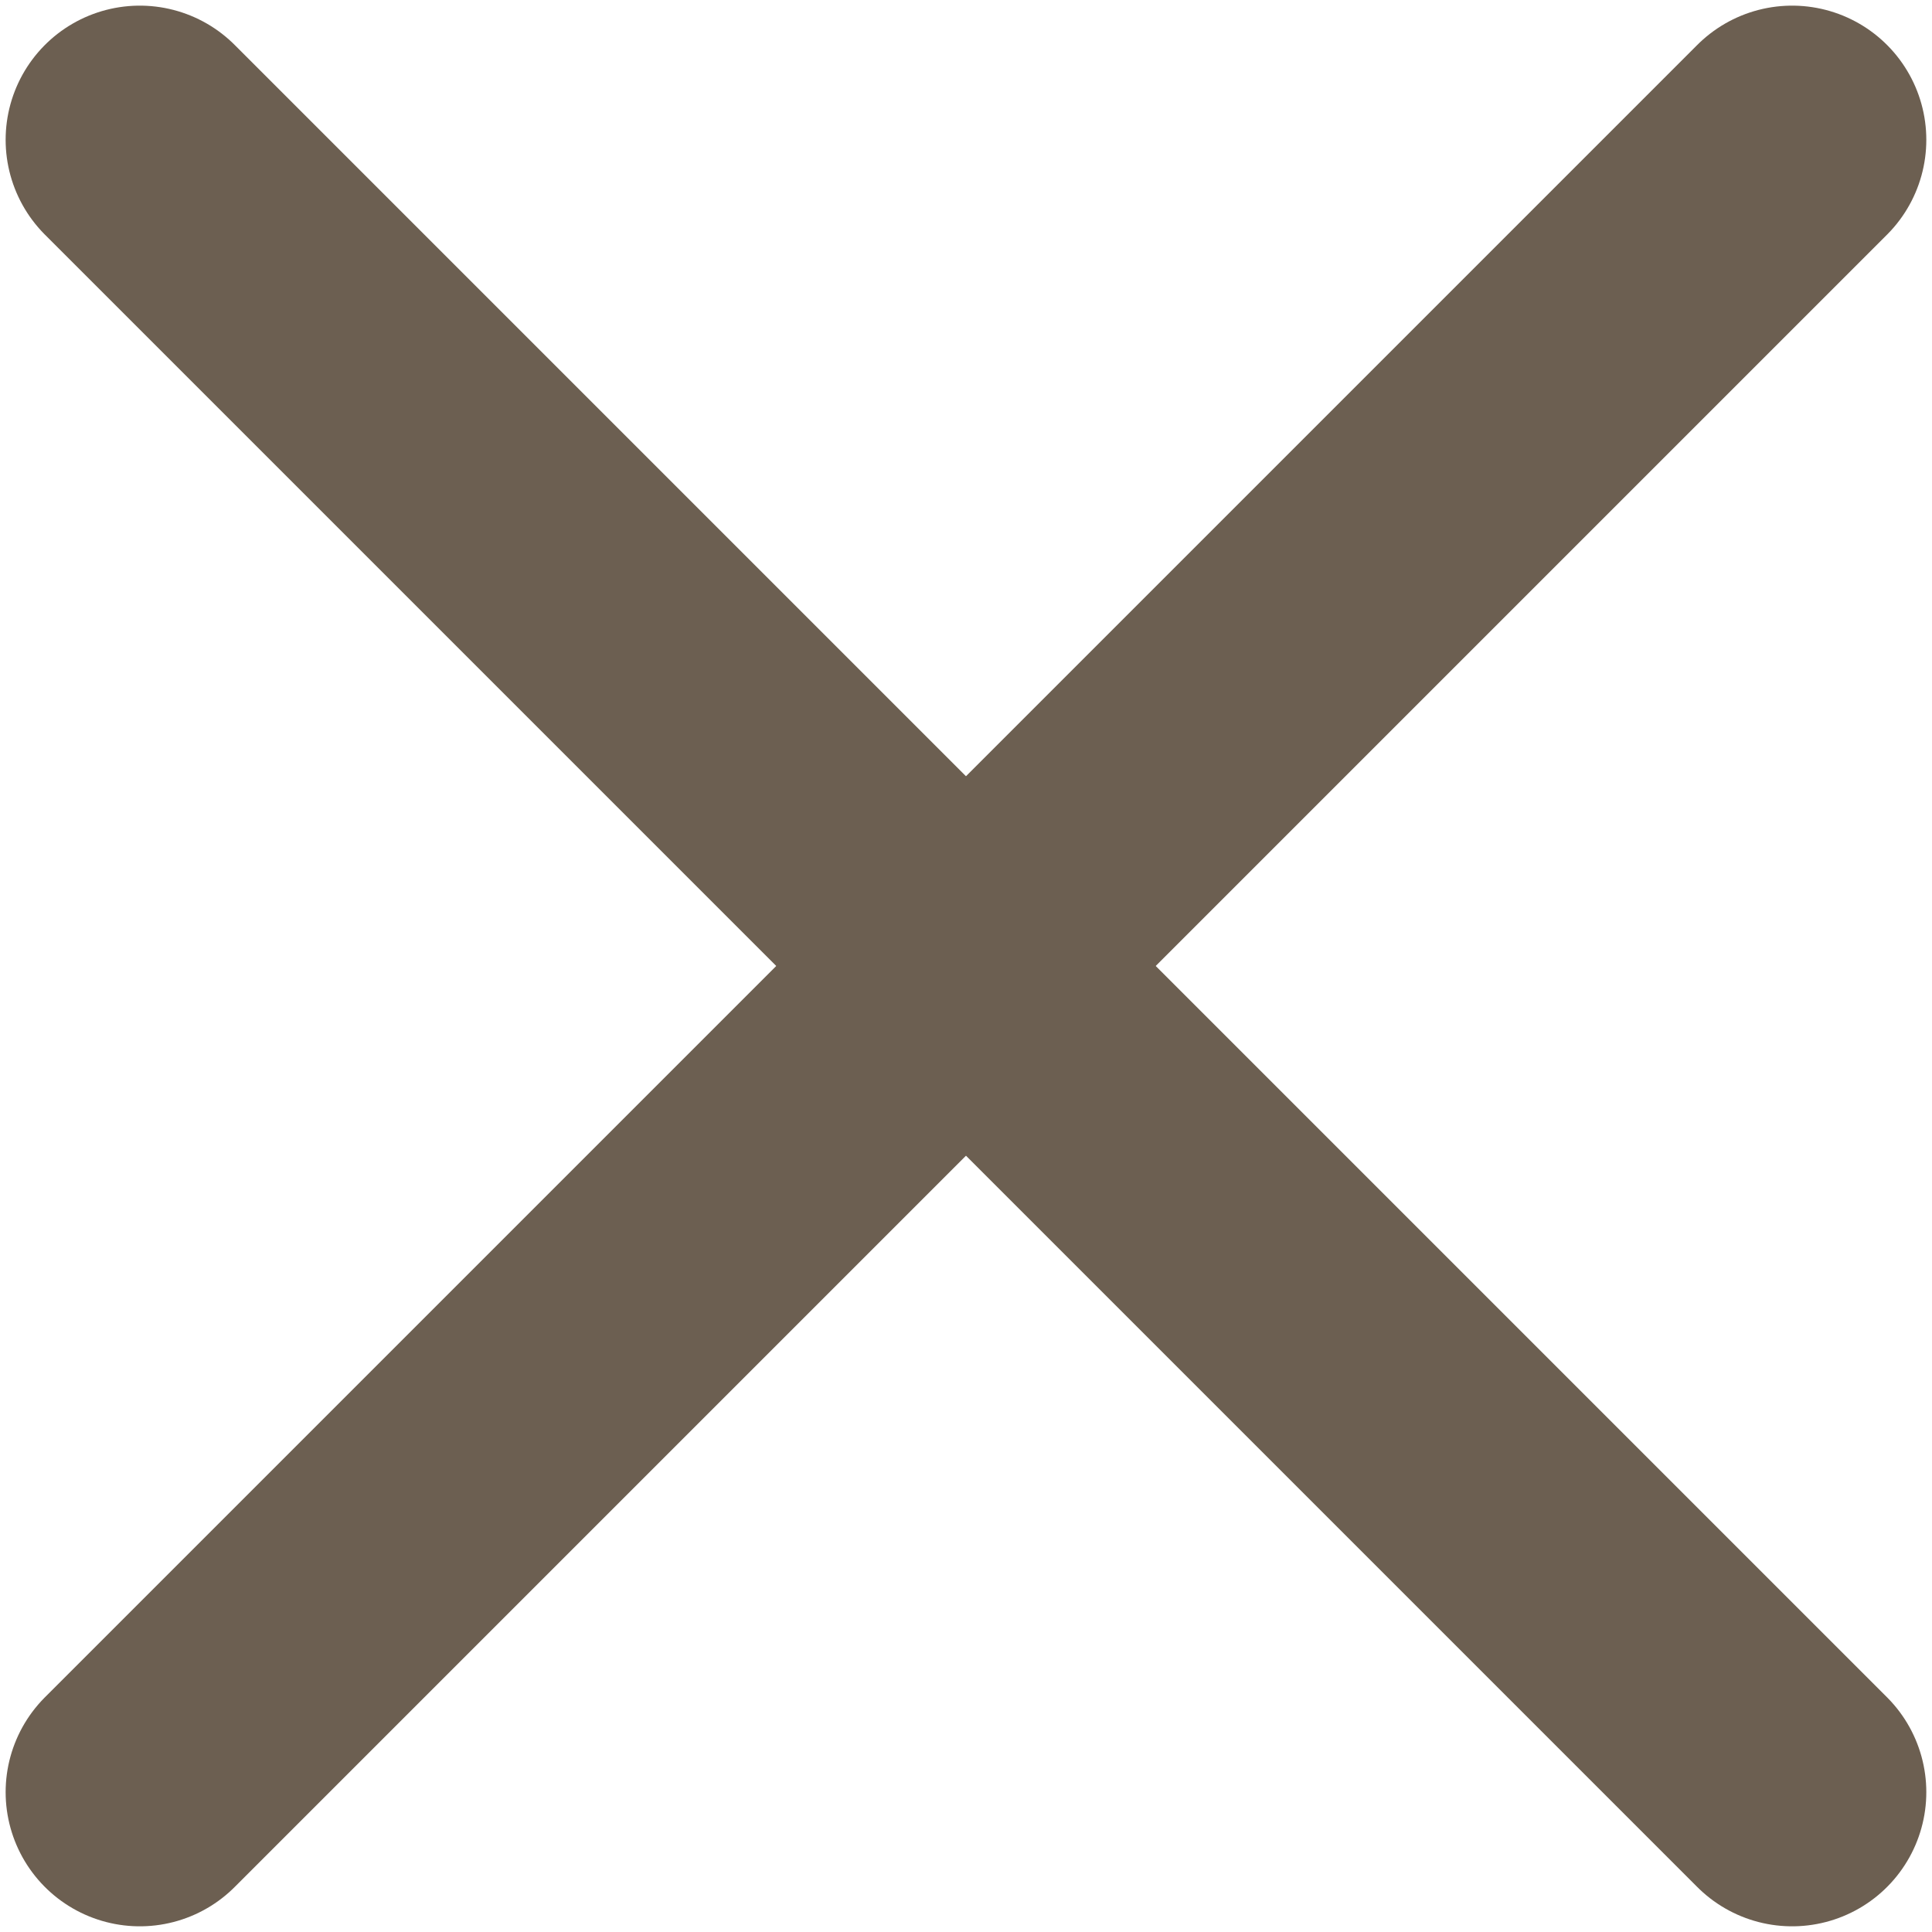
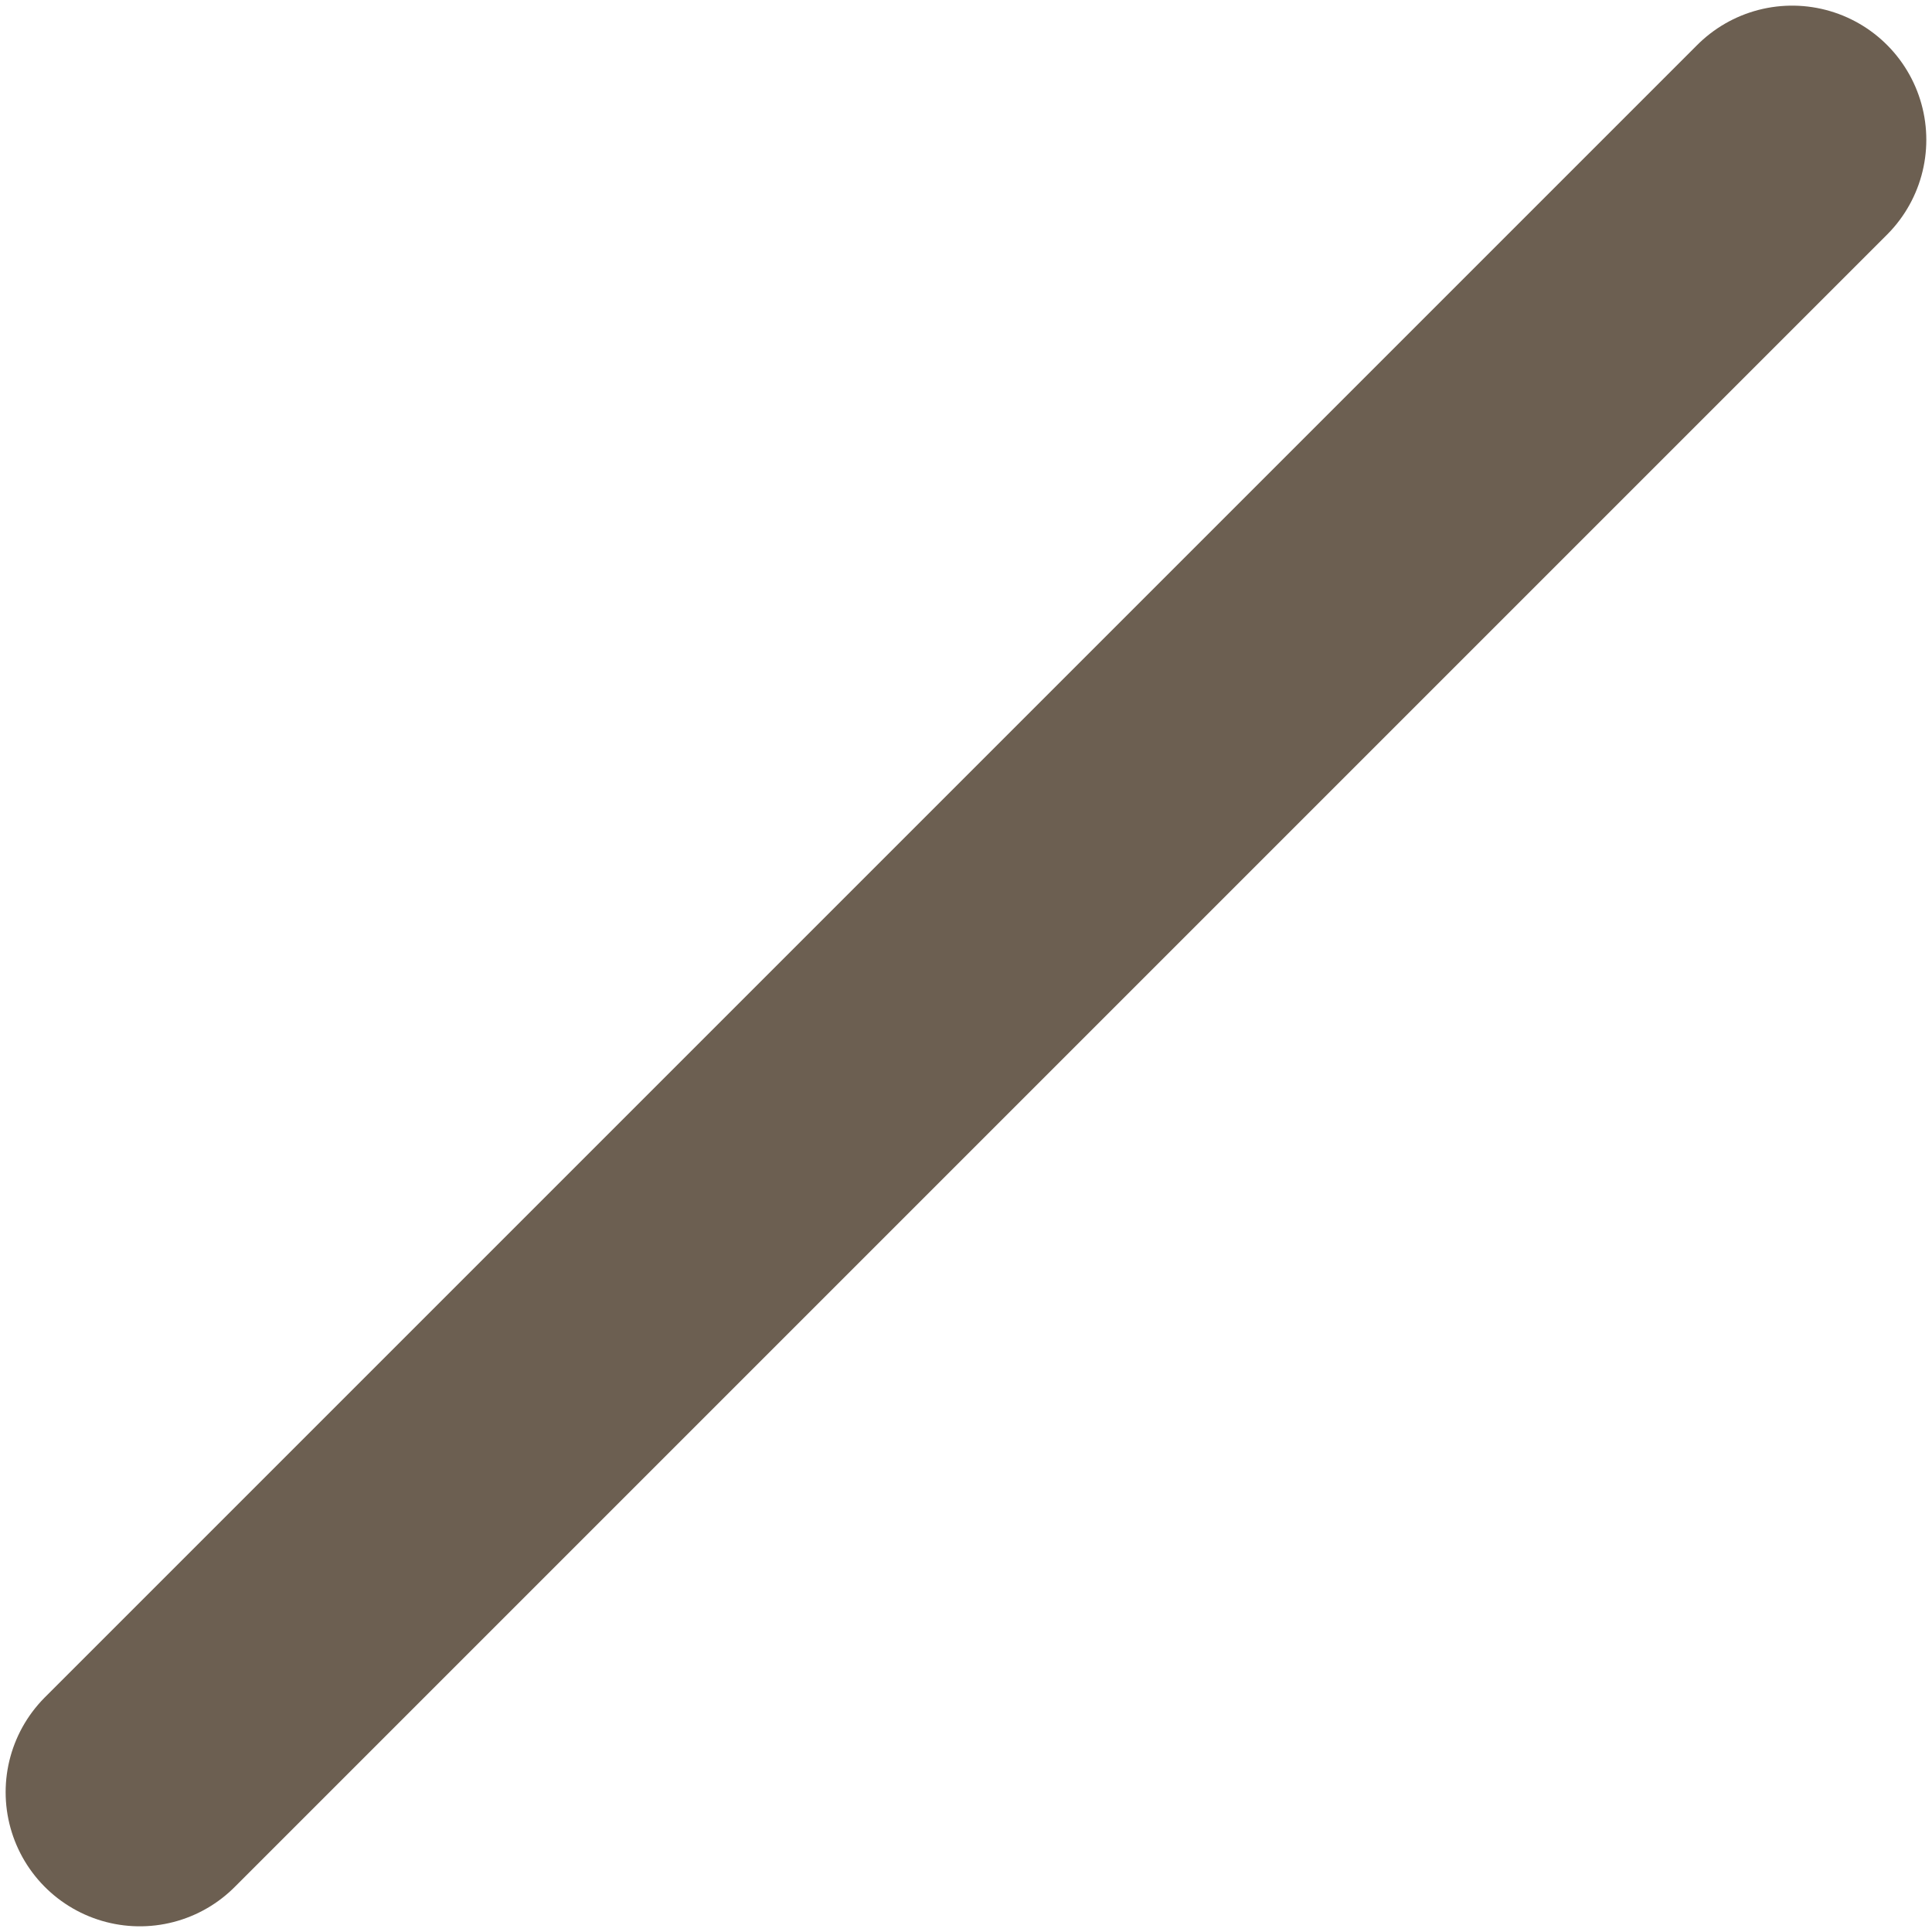
<svg xmlns="http://www.w3.org/2000/svg" width="36" height="36" viewBox="0 0 36 36" fill="none">
-   <path d="M2.605 2.605L33.394 33.394" stroke="#6C5F51" stroke-width="5" stroke-linecap="round" stroke-linejoin="round" />
  <path d="M33.394 2.605L2.605 33.394" stroke="#6C5F51" stroke-width="5" stroke-linecap="round" stroke-linejoin="round" />
</svg>